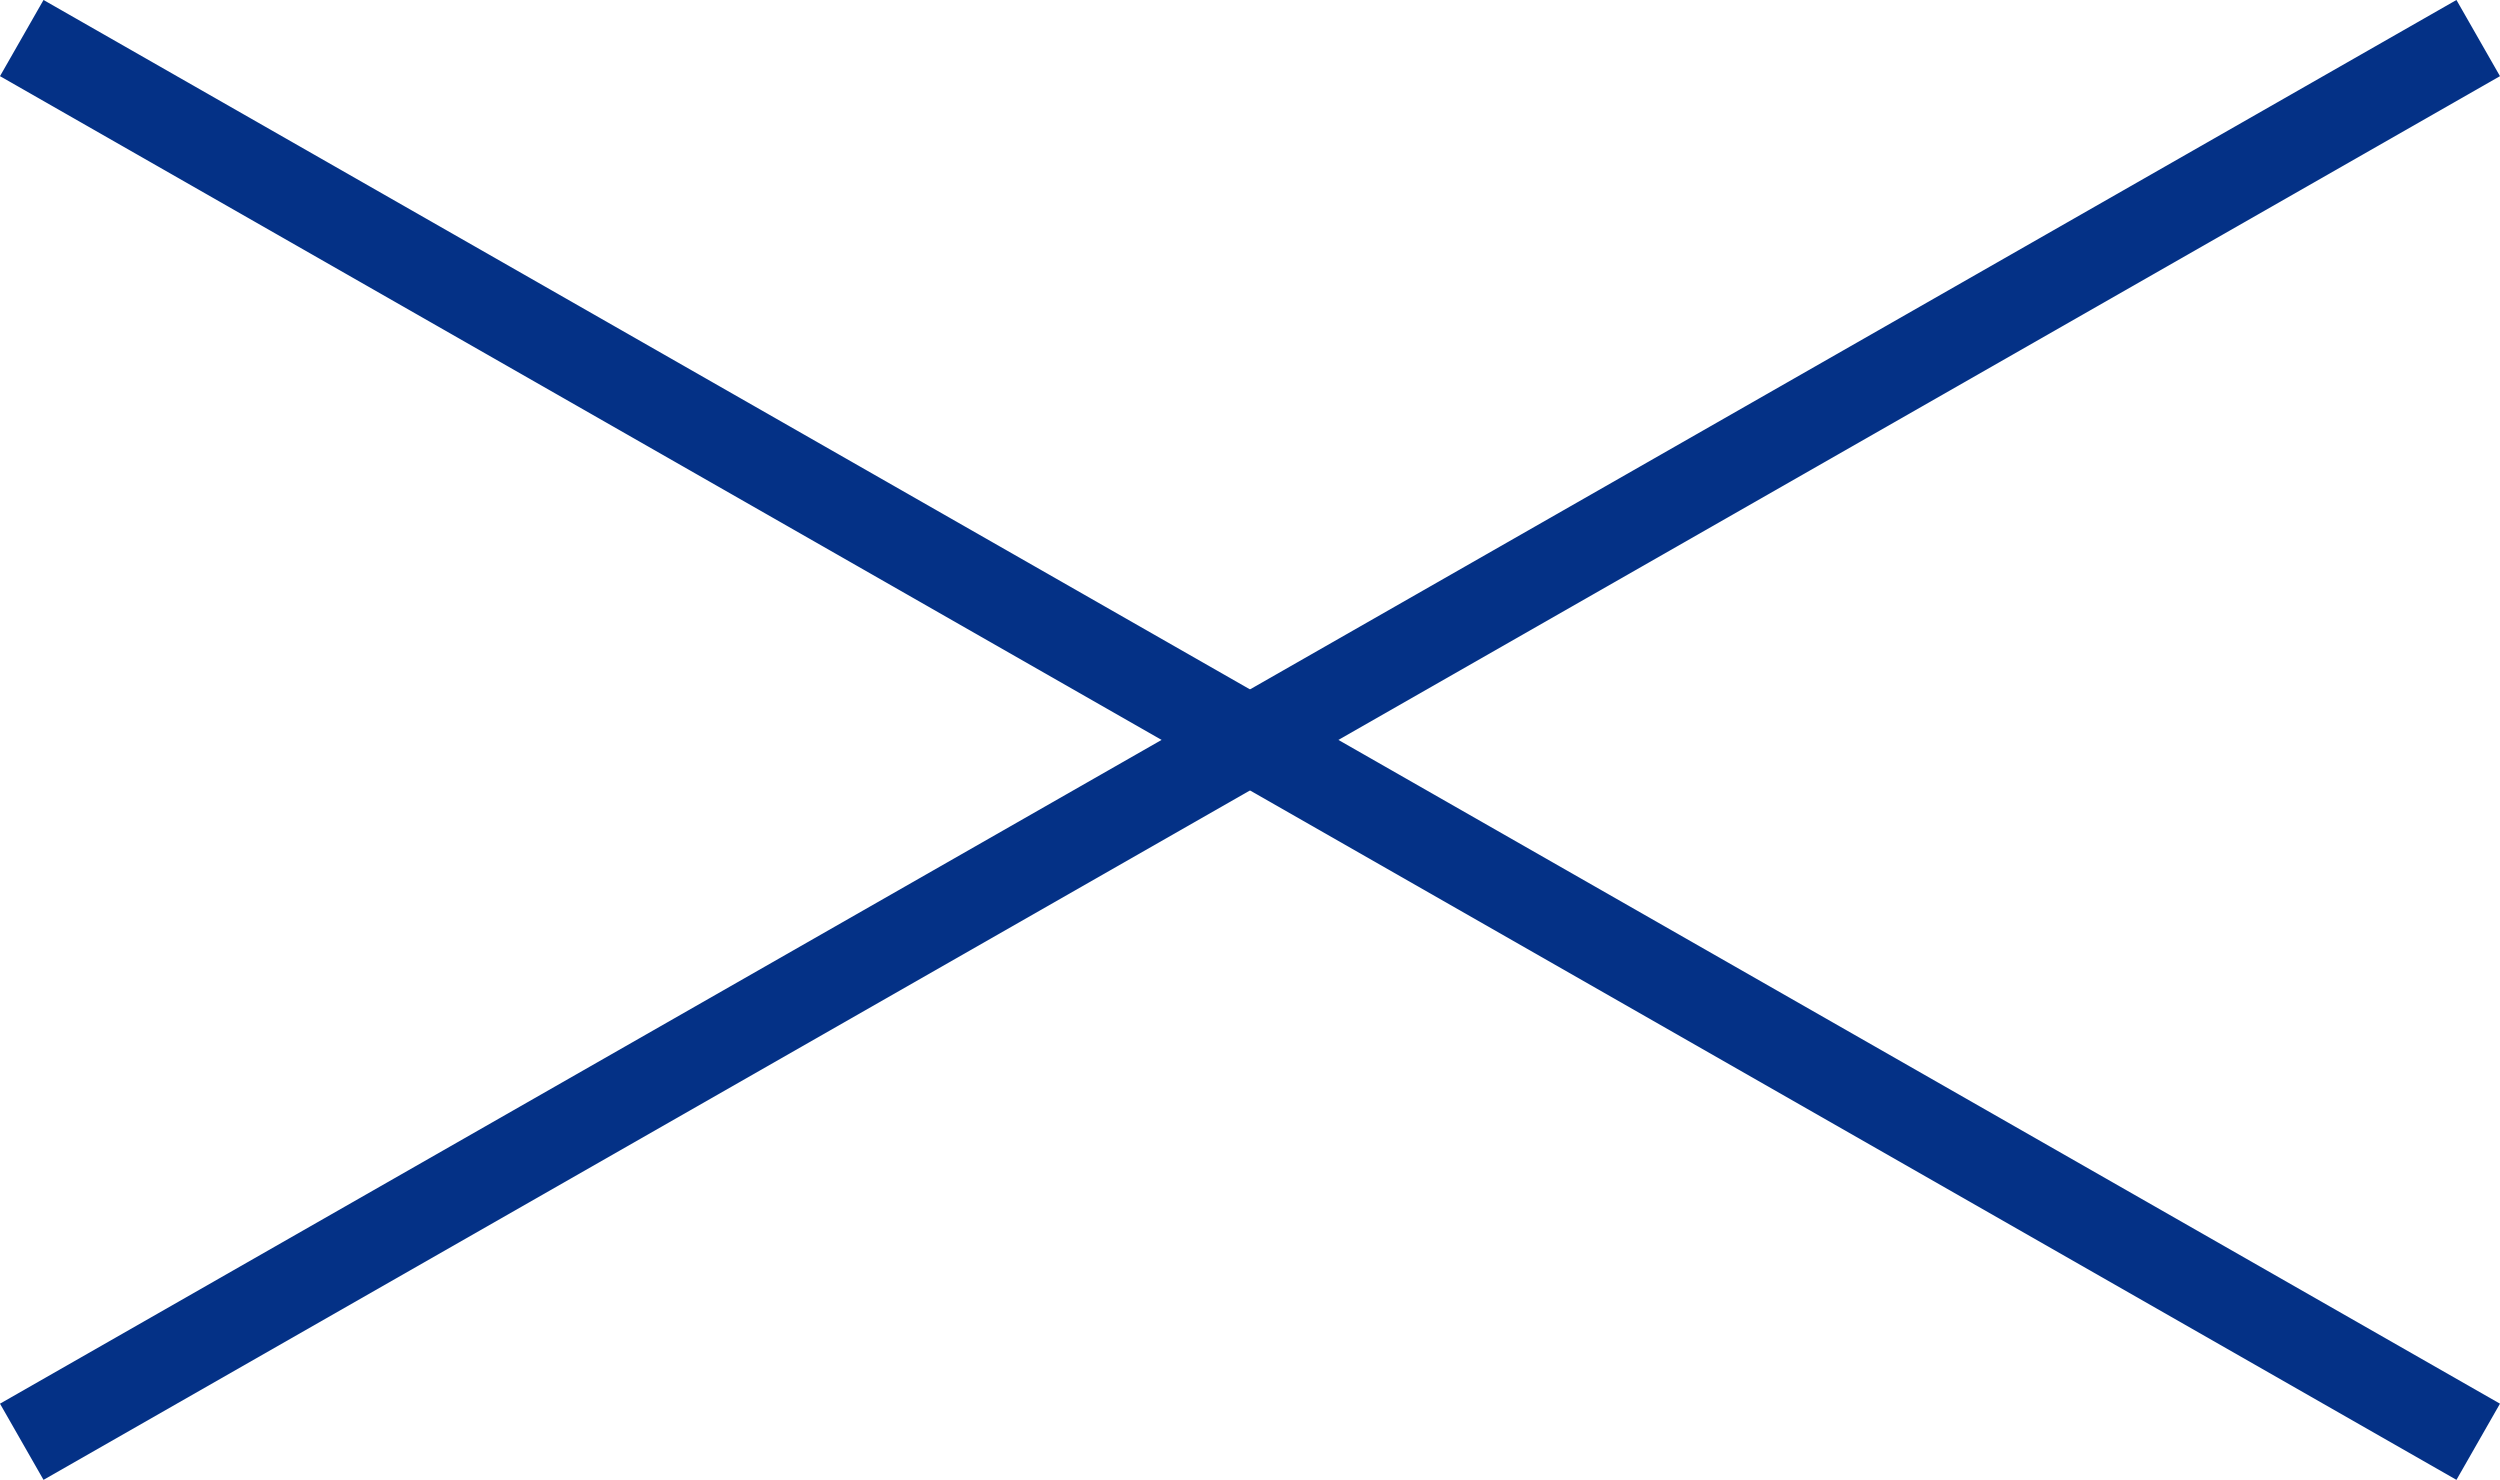
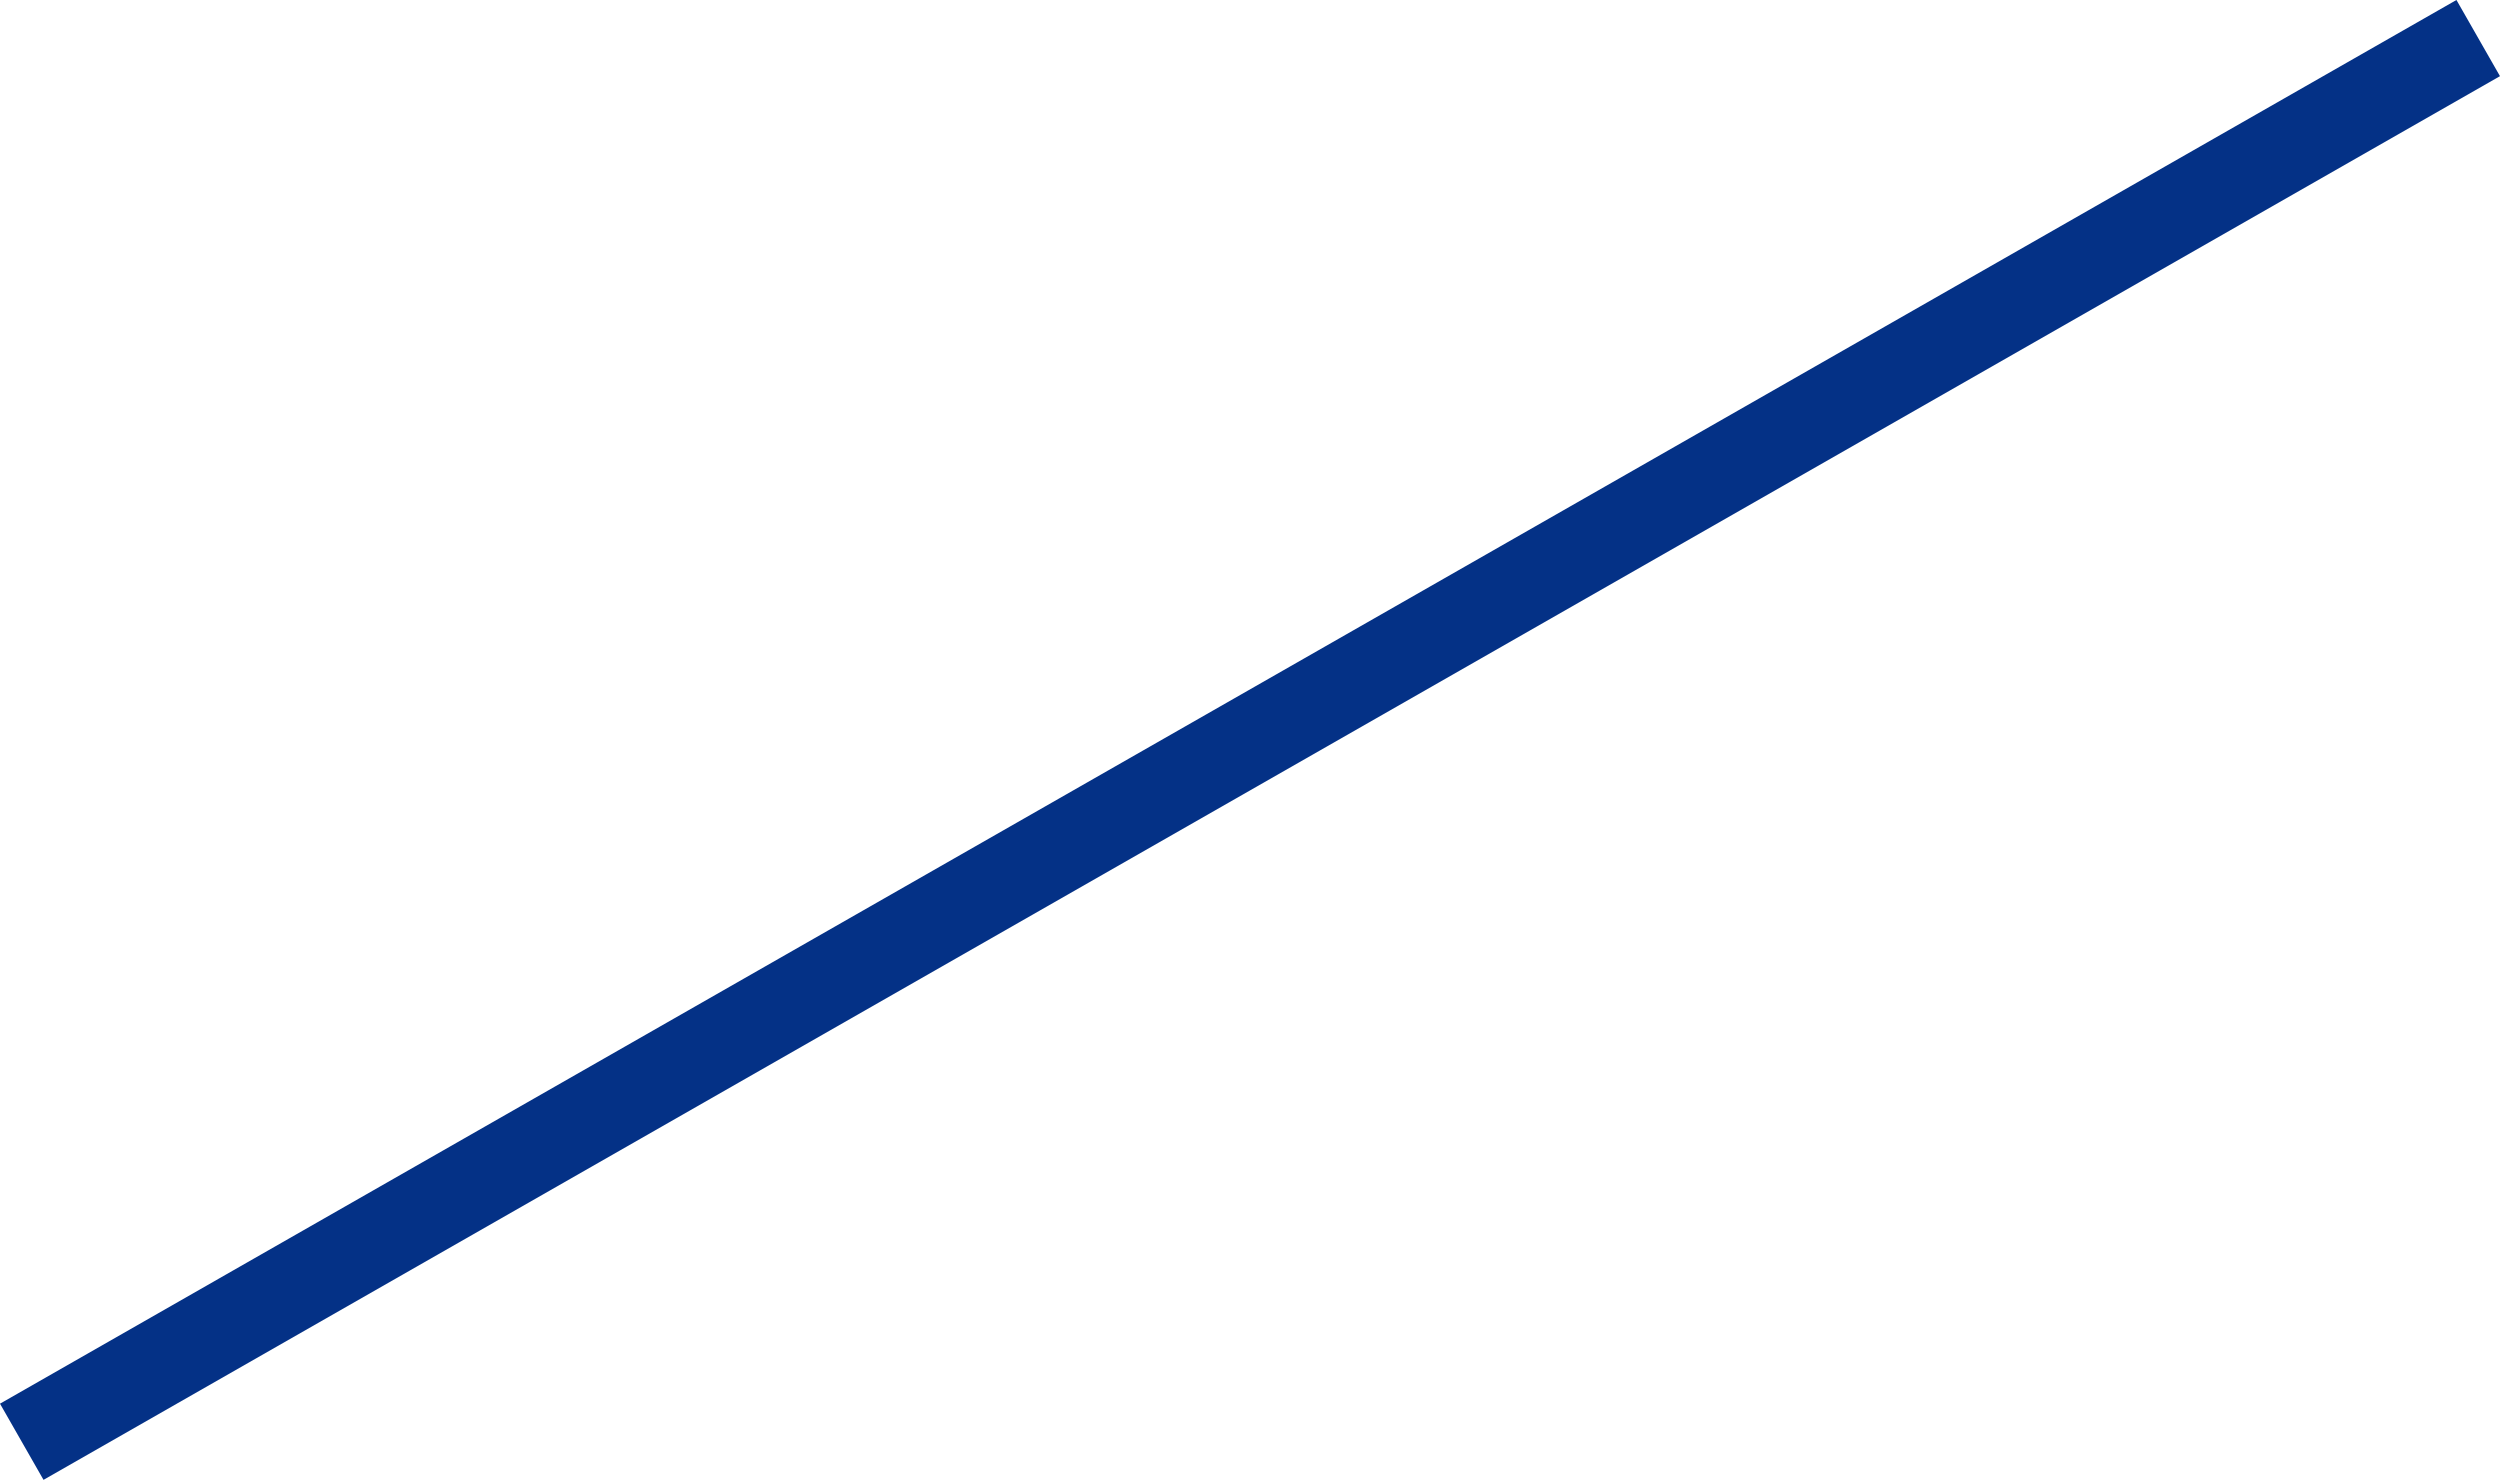
<svg xmlns="http://www.w3.org/2000/svg" width="85.489" height="50.605" viewBox="0 0 85.489 50.605">
  <g id="グループ_10668" data-name="グループ 10668" transform="translate(-1304.046 -51.198)">
-     <line id="線_20" data-name="線 20" x2="84" y2="48" transform="translate(1304.79 52.5)" fill="none" stroke="#043186" stroke-width="3" />
    <line id="線_21" data-name="線 21" y1="48" x2="84" transform="translate(1304.79 52.5)" fill="none" stroke="#043186" stroke-width="3" />
  </g>
</svg>